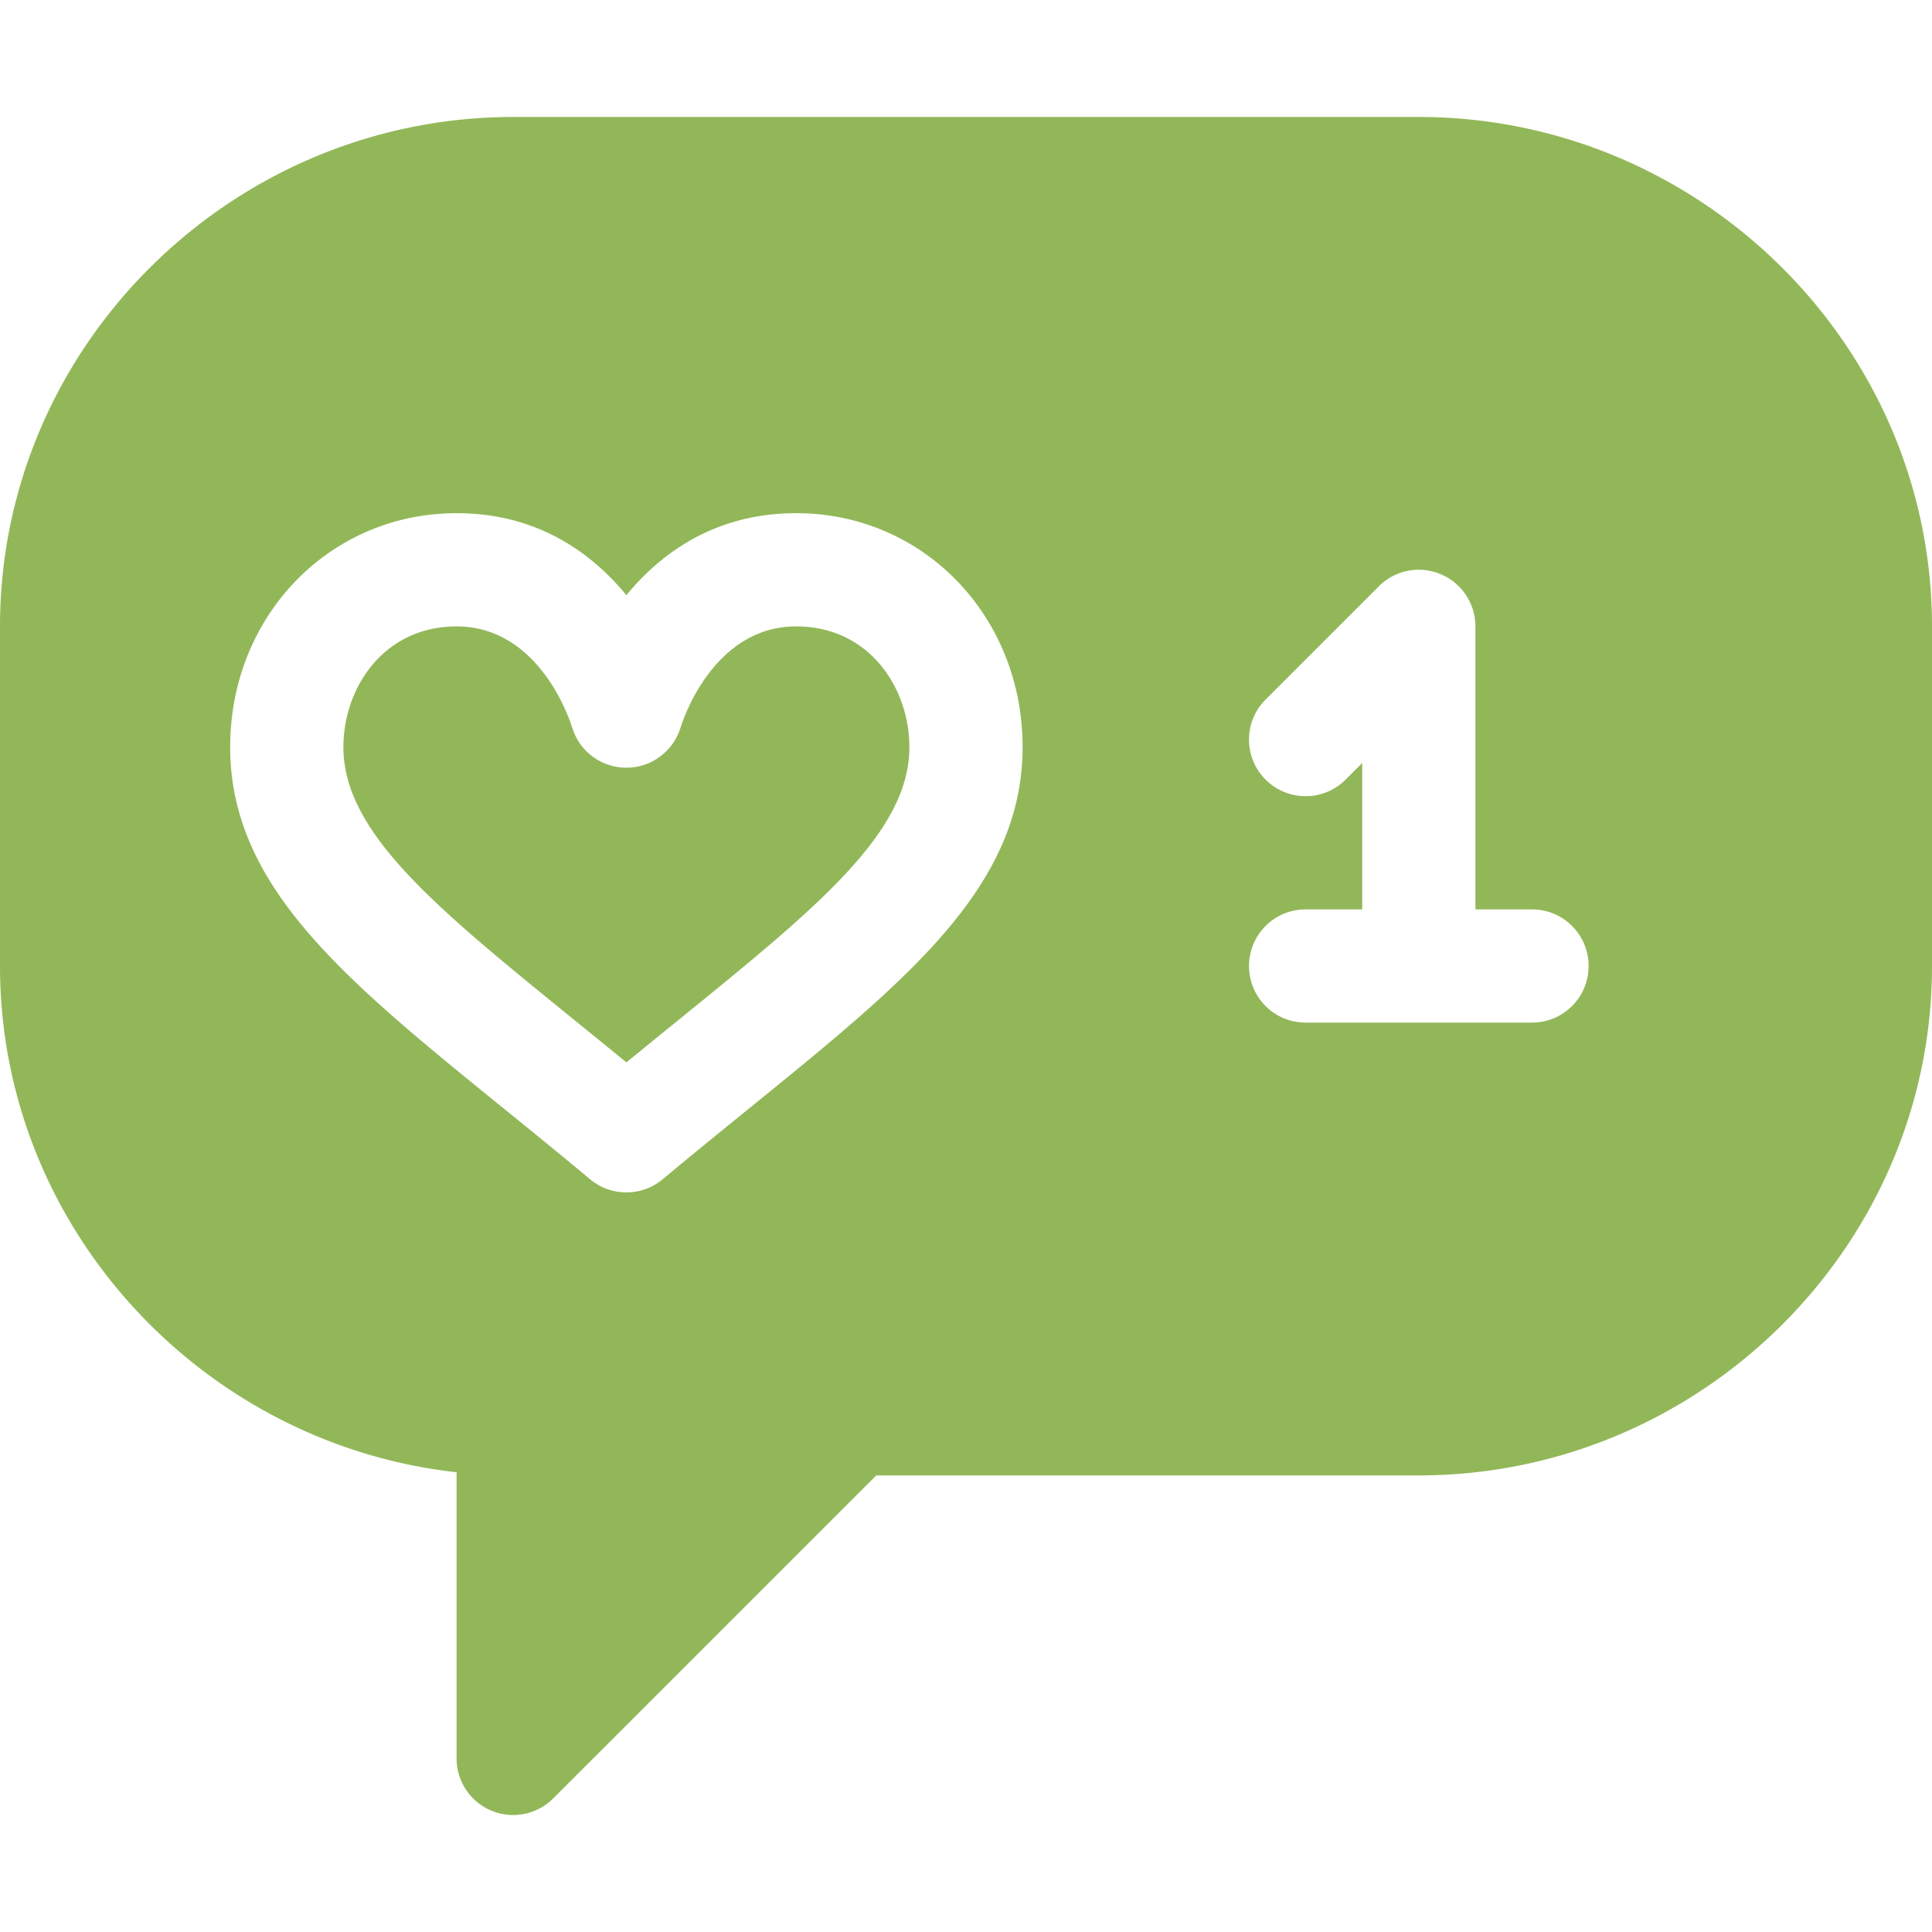
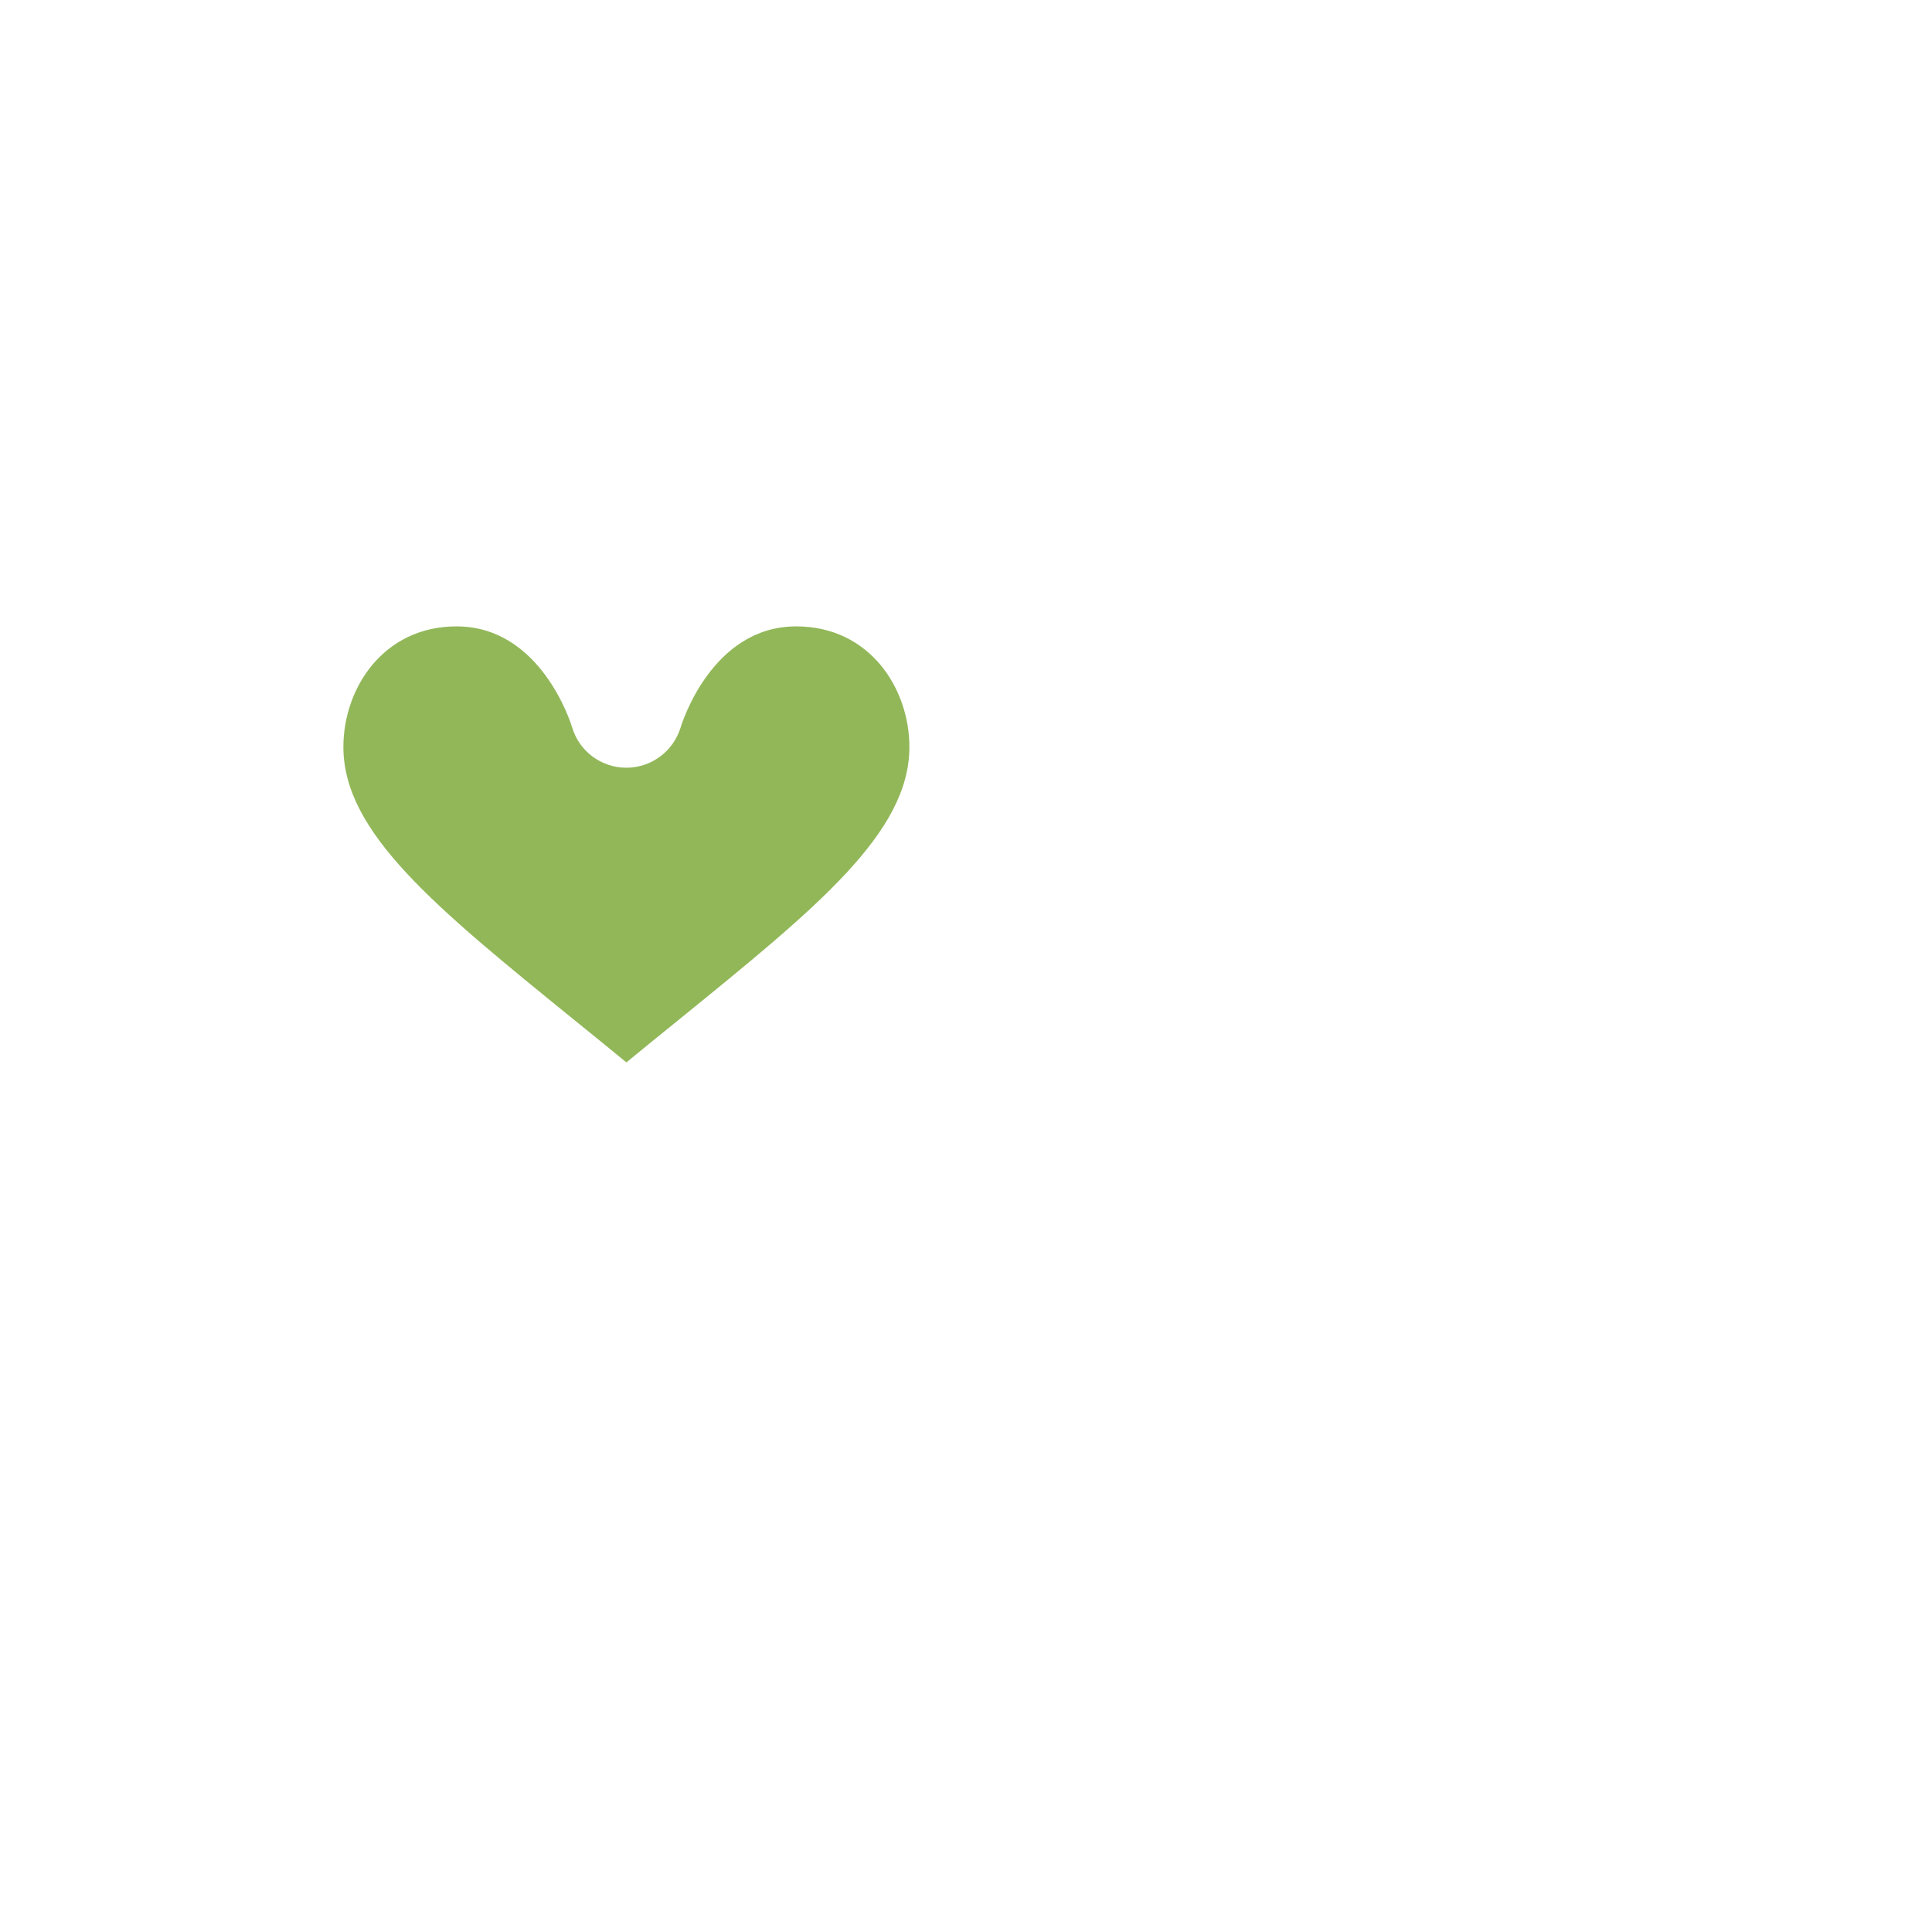
<svg xmlns="http://www.w3.org/2000/svg" version="1.1" width="512" height="512" x="0" y="0" viewBox="0 0 512 512" style="enable-background:new 0 0 512 512" xml:space="preserve" class="">
  <g>
    <path d="M211 165.999c-22.295 0-30.278 25.649-30.615 26.733-1.904 6.343-7.764 10.723-14.37 10.723h-.103c-6.621-.044-12.437-4.38-14.297-10.723-.381-1.23-8.379-26.733-30.615-26.733-19.482 0-30 16.465-30 31.963 0 22.676 24.331 42.422 61.143 72.305 4.453 3.604 9.082 7.354 13.857 11.279 4.775-3.926 9.404-7.676 13.857-11.279C216.669 240.384 241 220.638 241 197.962c0-15.498-10.518-31.963-30-31.963z" fill="#92b759" opacity="1" data-original="#000000" class="" />
-     <path d="M376 30.999H136c-74.443 0-136 60.557-136 135v90c0 69.375 53.588 126.68 121 134.165v75.835a14.983 14.983 0 0 0 9.258 13.857c5.533 2.309 12.023 1.071 16.348-3.252l85.605-85.605H376c74.443 0 136-60.557 136-135v-90c0-74.443-61.557-135-136-135zM198.754 293.558c-7.28 5.903-15.015 12.188-23.159 18.97-2.769 2.314-6.182 3.472-9.595 3.472s-6.826-1.157-9.595-3.472c-8.145-6.782-15.879-13.066-23.159-18.97C91.308 259.53 61 234.935 61 197.962c0-34.746 26.353-61.963 60-61.963 21.401 0 35.771 10.503 45 21.724 9.229-11.221 23.599-21.724 45-21.724 33.647 0 60 27.217 60 61.963 0 36.973-30.308 61.568-72.246 95.596zM406 270.999h-60c-8.291 0-15-6.709-15-15s6.709-15 15-15h15V202.21l-4.395 4.395c-5.859 5.859-15.352 5.859-21.211 0s-5.859-15.352 0-21.211l30-30a14.92 14.92 0 0 1 16.348-3.252A14.984 14.984 0 0 1 391 165.999v75h15c8.291 0 15 6.709 15 15s-6.709 15-15 15z" fill="#92b759" opacity="1" data-original="#000000" class="" />
  </g>
</svg>